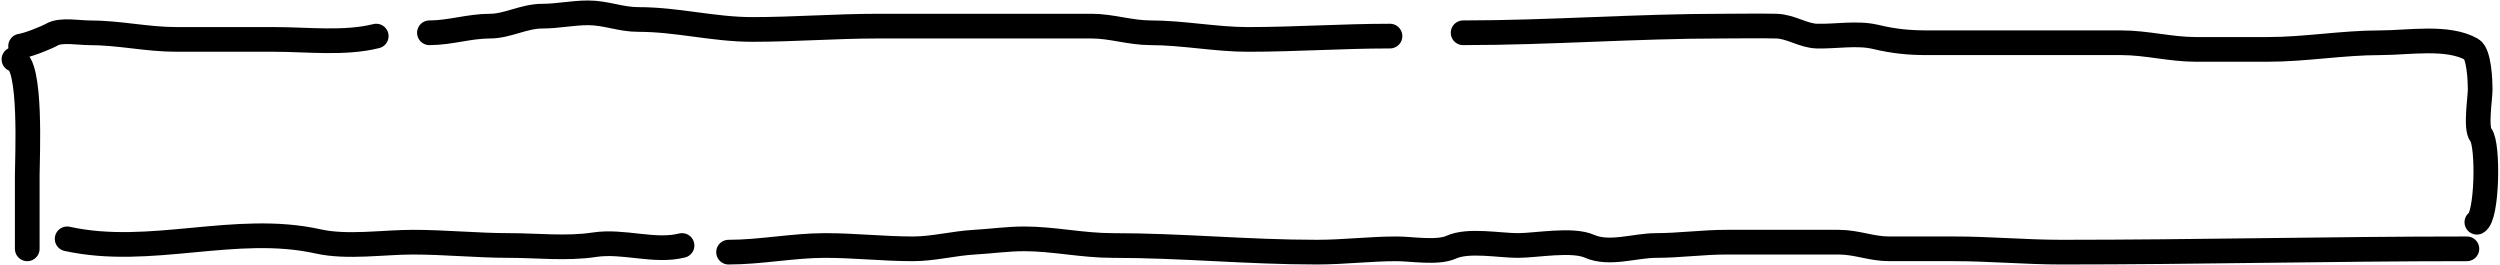
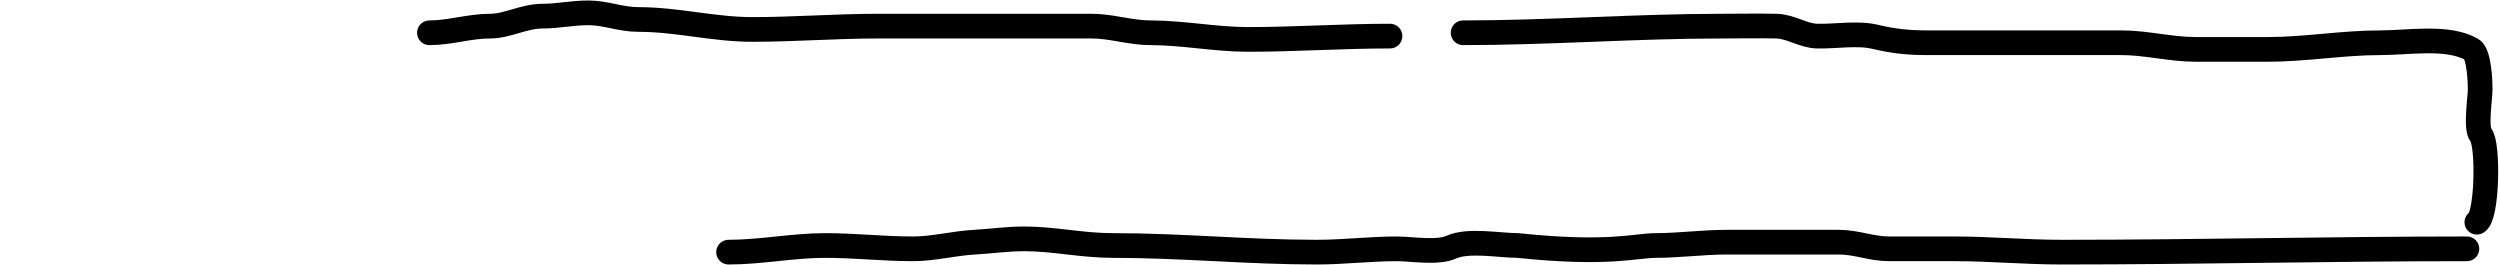
<svg xmlns="http://www.w3.org/2000/svg" width="810" height="86" viewBox="0 0 810 86" fill="none">
-   <path d="M4.521 19.234C10.404 19.97 8.828 51.399 8.828 56.926C8.828 64.522 8.828 73 8.828 80.618" stroke="black" stroke-width="8" stroke-linecap="round" />
-   <path d="M21.751 77.387C48.851 83.326 76.169 72.236 103.117 78.224C112.515 80.313 124.195 78.464 133.749 78.464C144.197 78.464 154.636 79.541 164.979 79.541C173.834 79.541 183.722 80.652 192.5 79.301C202.044 77.833 211.956 81.796 220.978 79.541" stroke="black" stroke-width="8" stroke-linecap="round" />
-   <path d="M236.054 81.695C246.444 81.695 257.037 79.541 267.284 79.541C277.028 79.541 286.085 80.618 295.822 80.618C302.491 80.618 308.985 78.839 315.744 78.464C320.966 78.174 326.39 77.387 331.898 77.387C341.298 77.387 350.677 79.541 360.436 79.541C383.093 79.541 403.986 81.695 426.665 81.695C435.349 81.695 443.954 80.618 452.511 80.618C457.322 80.618 465.742 82.114 470.22 80.079C475.725 77.577 485.863 79.541 491.758 79.541C497.696 79.541 509.407 77.307 514.971 79.78C521.399 82.637 529.777 79.541 536.509 79.541C544.011 79.541 551.709 78.464 559.363 78.464C571.488 78.464 583.613 78.464 595.738 78.464C601.642 78.464 606.209 80.618 612.131 80.618C619.151 80.618 626.171 80.618 633.191 80.618C644.712 80.618 656.199 81.695 667.951 81.695C711.973 81.695 755.385 80.618 799.273 80.618" stroke="black" stroke-width="8" stroke-linecap="round" />
-   <path d="M6.674 14.927C8.994 14.637 14.769 12.344 16.905 11.158C19.818 9.539 25.506 10.619 28.811 10.619C38.838 10.619 47.414 12.773 57.289 12.773C67.858 12.773 78.428 12.773 88.997 12.773C99.646 12.773 111.614 14.268 121.903 11.696" stroke="black" stroke-width="8" stroke-linecap="round" />
+   <path d="M236.054 81.695C246.444 81.695 257.037 79.541 267.284 79.541C277.028 79.541 286.085 80.618 295.822 80.618C302.491 80.618 308.985 78.839 315.744 78.464C320.966 78.174 326.39 77.387 331.898 77.387C341.298 77.387 350.677 79.541 360.436 79.541C383.093 79.541 403.986 81.695 426.665 81.695C435.349 81.695 443.954 80.618 452.511 80.618C457.322 80.618 465.742 82.114 470.22 80.079C475.725 77.577 485.863 79.541 491.758 79.541C521.399 82.637 529.777 79.541 536.509 79.541C544.011 79.541 551.709 78.464 559.363 78.464C571.488 78.464 583.613 78.464 595.738 78.464C601.642 78.464 606.209 80.618 612.131 80.618C619.151 80.618 626.171 80.618 633.191 80.618C644.712 80.618 656.199 81.695 667.951 81.695C711.973 81.695 755.385 80.618 799.273 80.618" stroke="black" stroke-width="8" stroke-linecap="round" />
  <path d="M139.133 10.619C145.858 10.619 152.053 8.465 158.756 8.465C164.506 8.465 169.648 5.235 175.747 5.235C180.723 5.235 185.427 4.158 190.585 4.158C196.288 4.158 201.065 6.311 206.738 6.311C219.626 6.311 230.997 9.542 243.831 9.542C257.346 9.542 270.808 8.465 284.514 8.465C297.158 8.465 309.802 8.465 322.445 8.465C332.855 8.465 343.265 8.465 353.675 8.465C360.15 8.465 366.173 10.619 372.82 10.619C383.094 10.619 393.992 12.773 404.29 12.773C419.603 12.773 434.944 11.696 450.357 11.696" stroke="black" stroke-width="8" stroke-linecap="round" />
  <path d="M474.049 10.619C502.071 10.619 529.982 8.465 558.047 8.465C563.866 8.465 569.7 8.333 575.517 8.465C580.204 8.572 584.177 11.571 588.679 11.696C594.686 11.863 601.714 10.545 607.584 11.935C613.629 13.367 618.322 13.85 624.576 13.85C645.475 13.85 666.375 13.85 687.275 13.85C695.564 13.85 703.197 16.003 711.446 16.003C719.203 16.003 726.961 16.003 734.719 16.003C747.109 16.003 758.794 13.85 771.273 13.85C780.318 13.85 793.065 11.567 800.828 16.003C803.247 17.386 803.58 26.278 803.58 28.926C803.58 31.939 801.982 41.467 803.82 43.764C806.309 46.876 805.882 70.313 802.503 72.002" stroke="black" stroke-width="8" stroke-linecap="round" />
</svg>